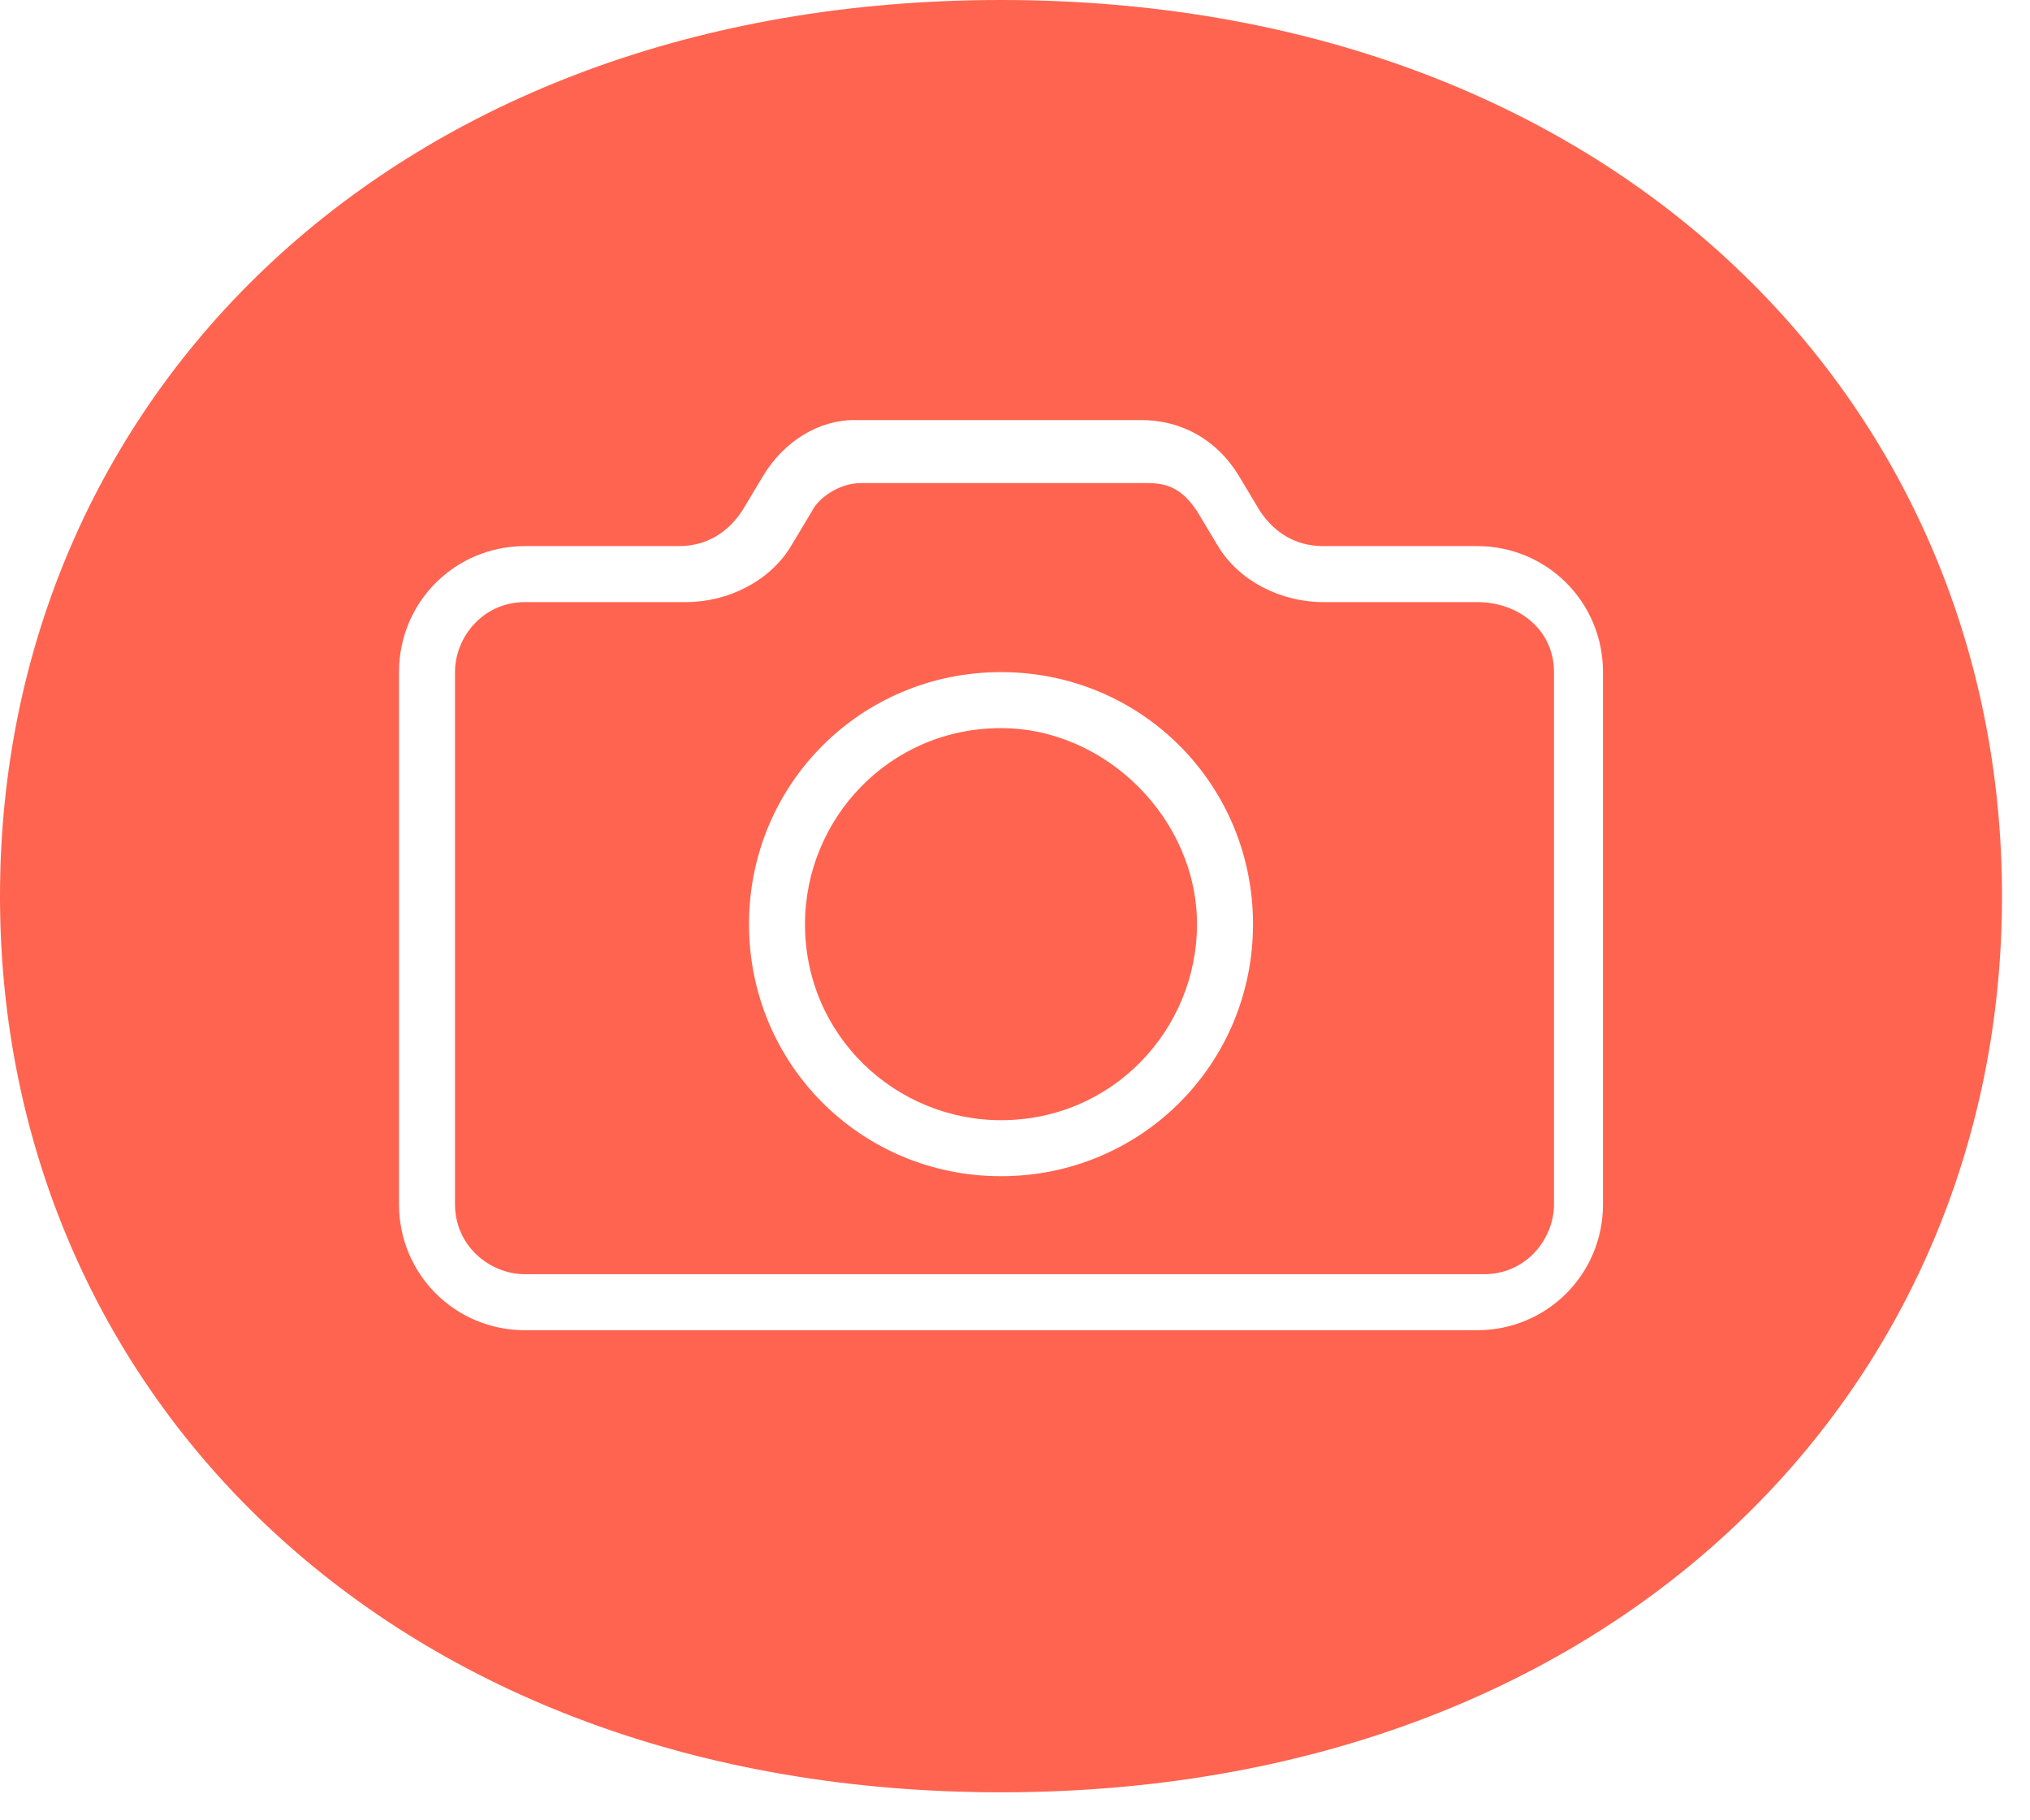
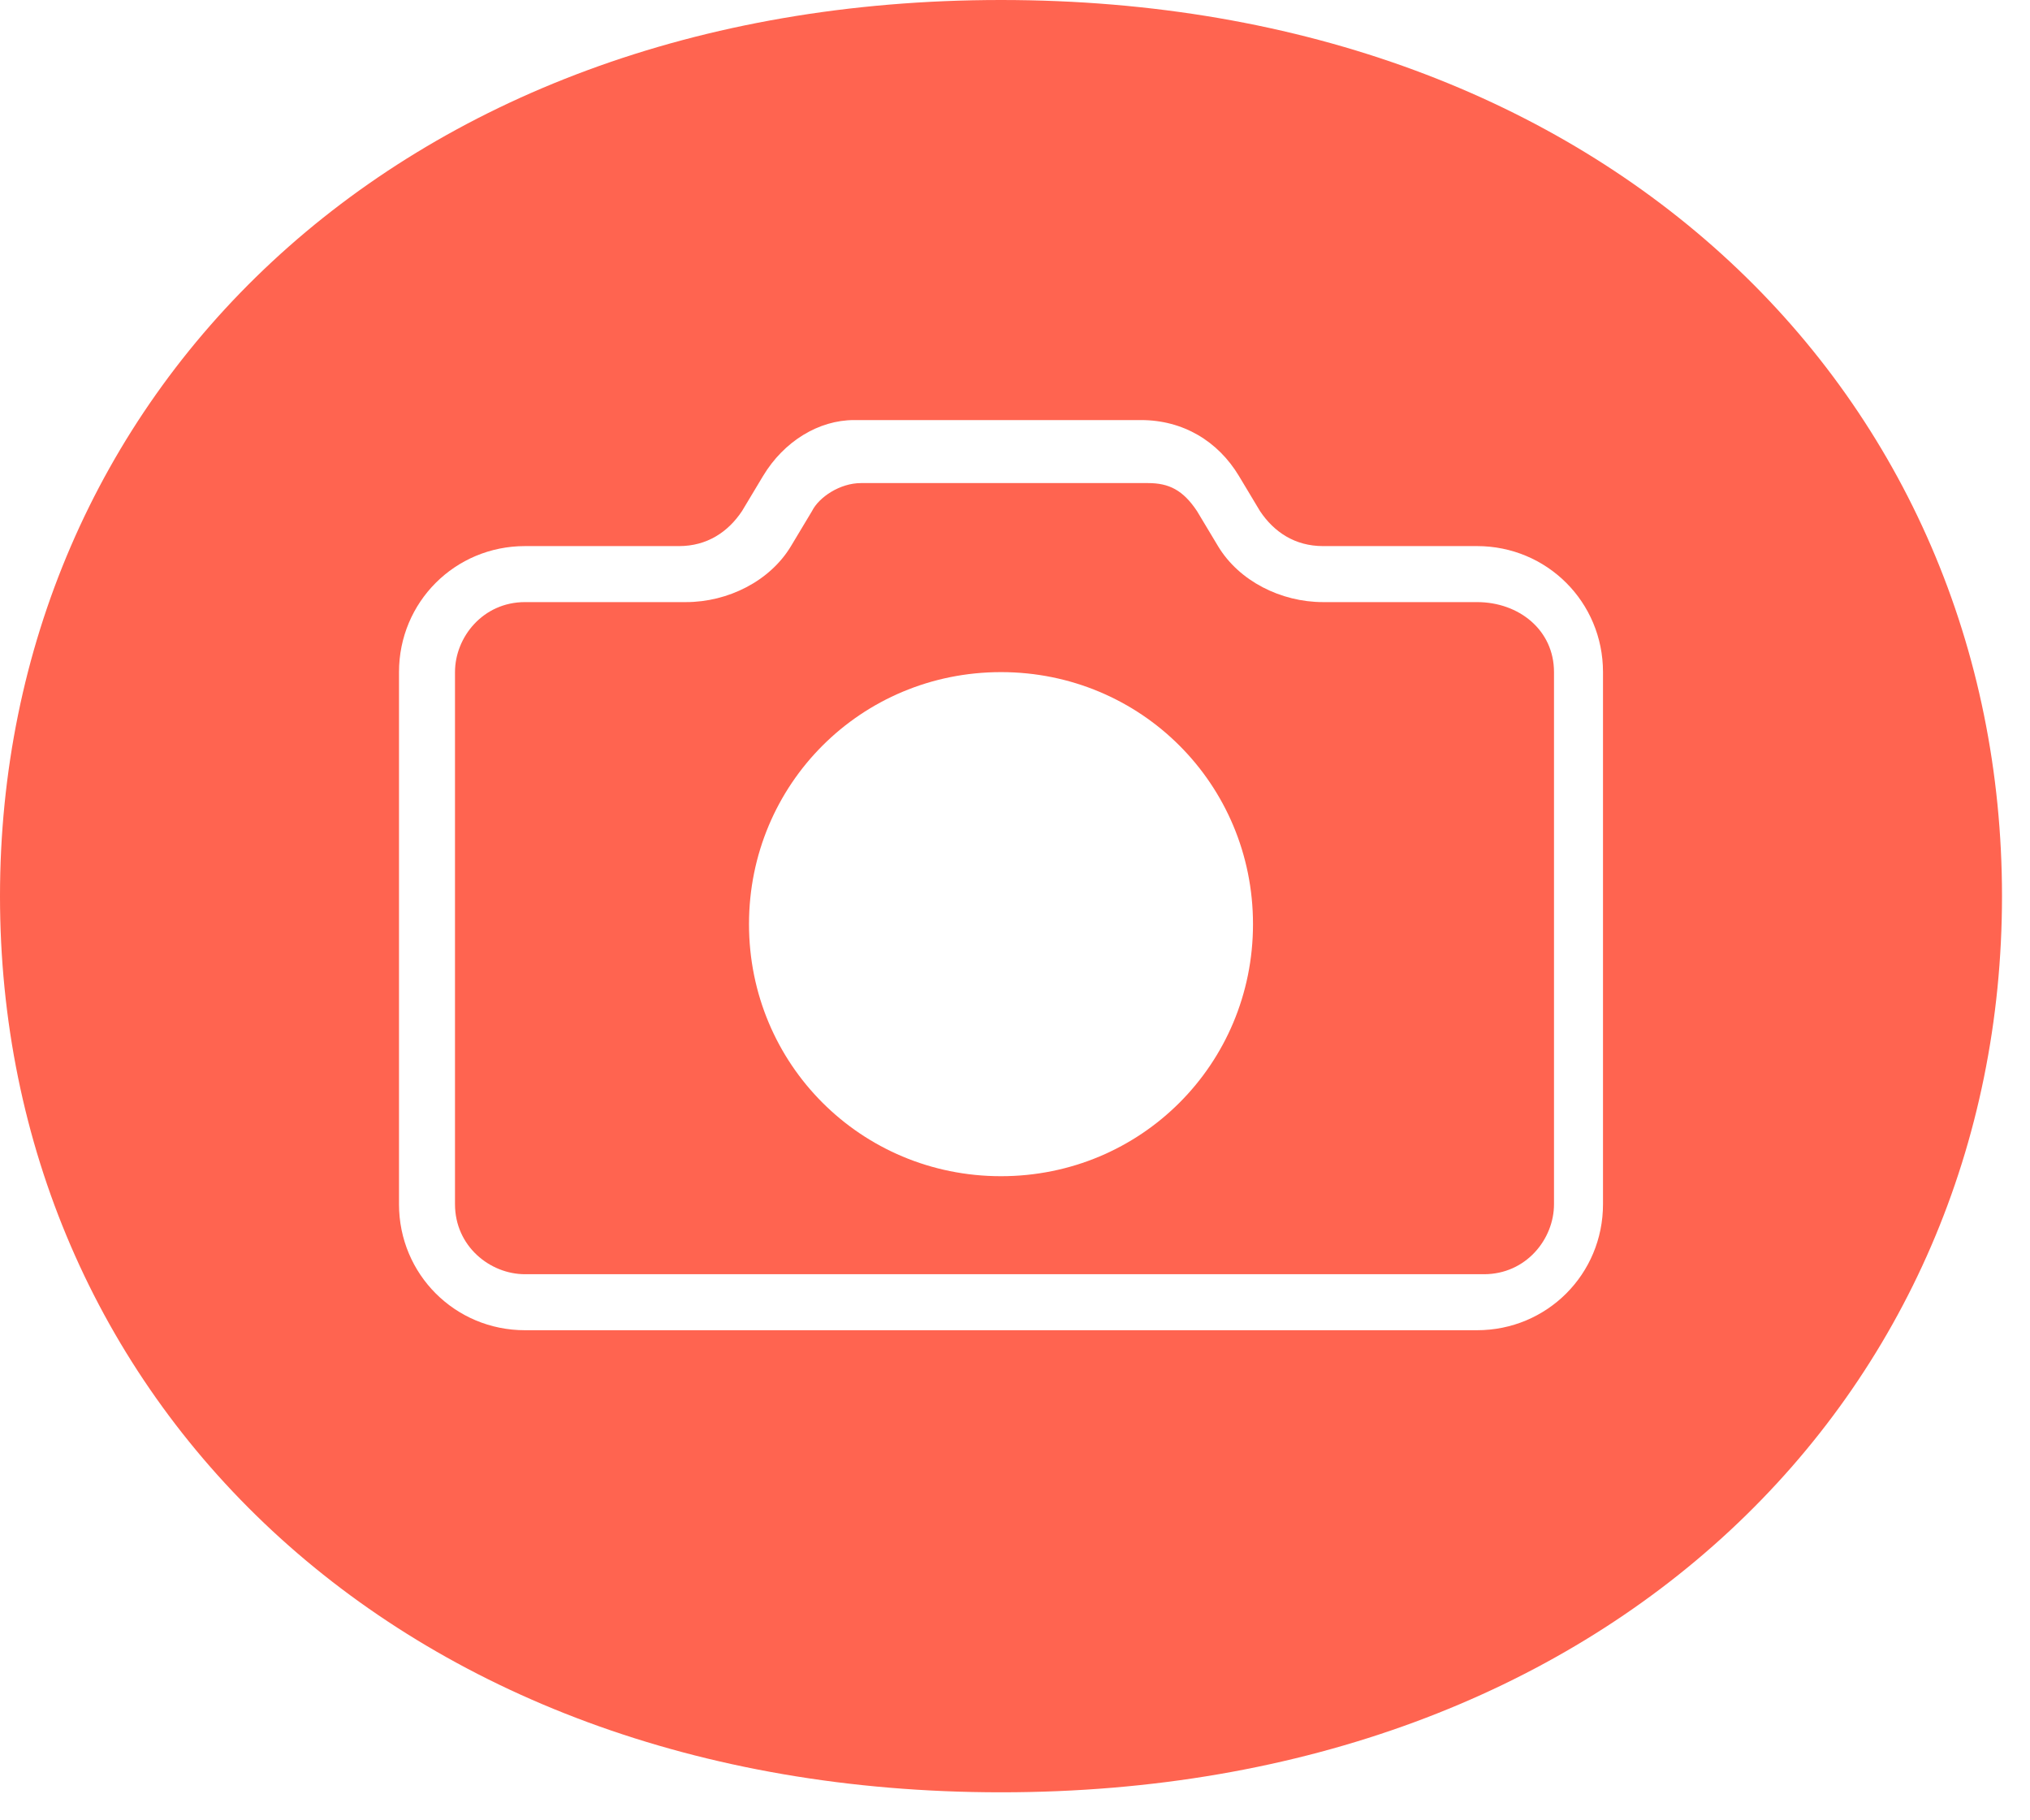
<svg xmlns="http://www.w3.org/2000/svg" version="1.1" id="Vrstva_1" x="0px" y="0px" viewBox="0 0 29 26" style="enable-background:new 0 0 29 26;" xml:space="preserve">
  <style type="text/css">
	.st0{fill:#FF6450;}
</style>
  <g>
    <path class="st0" d="M21.1,8.6h-2.2c-0.6,0-1.2-0.3-1.5-0.8l-0.3-0.5c-0.2-0.3-0.4-0.4-0.7-0.4h-4.1c-0.3,0-0.6,0.2-0.7,0.4   l-0.3,0.5c-0.3,0.5-0.9,0.8-1.5,0.8H7.5c-0.6,0-1,0.5-1,1v7.6c0,0.6,0.5,1,1,1h13.7c0.6,0,1-0.5,1-1V9.6C22.2,9,21.7,8.6,21.1,8.6z    M14.3,16.8c-2,0-3.6-1.6-3.6-3.6s1.6-3.6,3.6-3.6c2,0,3.6,1.6,3.6,3.6S16.3,16.8,14.3,16.8z" />
-     <path class="st0" d="M14.3,10.4c-1.6,0-2.8,1.3-2.8,2.8c0,1.6,1.3,2.8,2.8,2.8c1.6,0,2.8-1.3,2.8-2.8   C17.1,11.7,15.8,10.4,14.3,10.4z" />
    <path class="st0" d="M14.3,0C5.6,0,0,5.7,0,12.8c0,7.1,5.6,12.8,14.3,12.8s14.3-5.7,14.3-12.8C28.6,5.7,23,0,14.3,0z M22.9,17.2   c0,1-0.8,1.8-1.8,1.8H7.5c-1,0-1.8-0.8-1.8-1.8V9.6c0-1,0.8-1.8,1.8-1.8h2.2c0.4,0,0.7-0.2,0.9-0.5l0.3-0.5C11.2,6.3,11.7,6,12.2,6   h4.1c0.6,0,1.1,0.3,1.4,0.8L18,7.3c0.2,0.3,0.5,0.5,0.9,0.5h2.2c1,0,1.8,0.8,1.8,1.8V17.2z" />
  </g>
</svg>